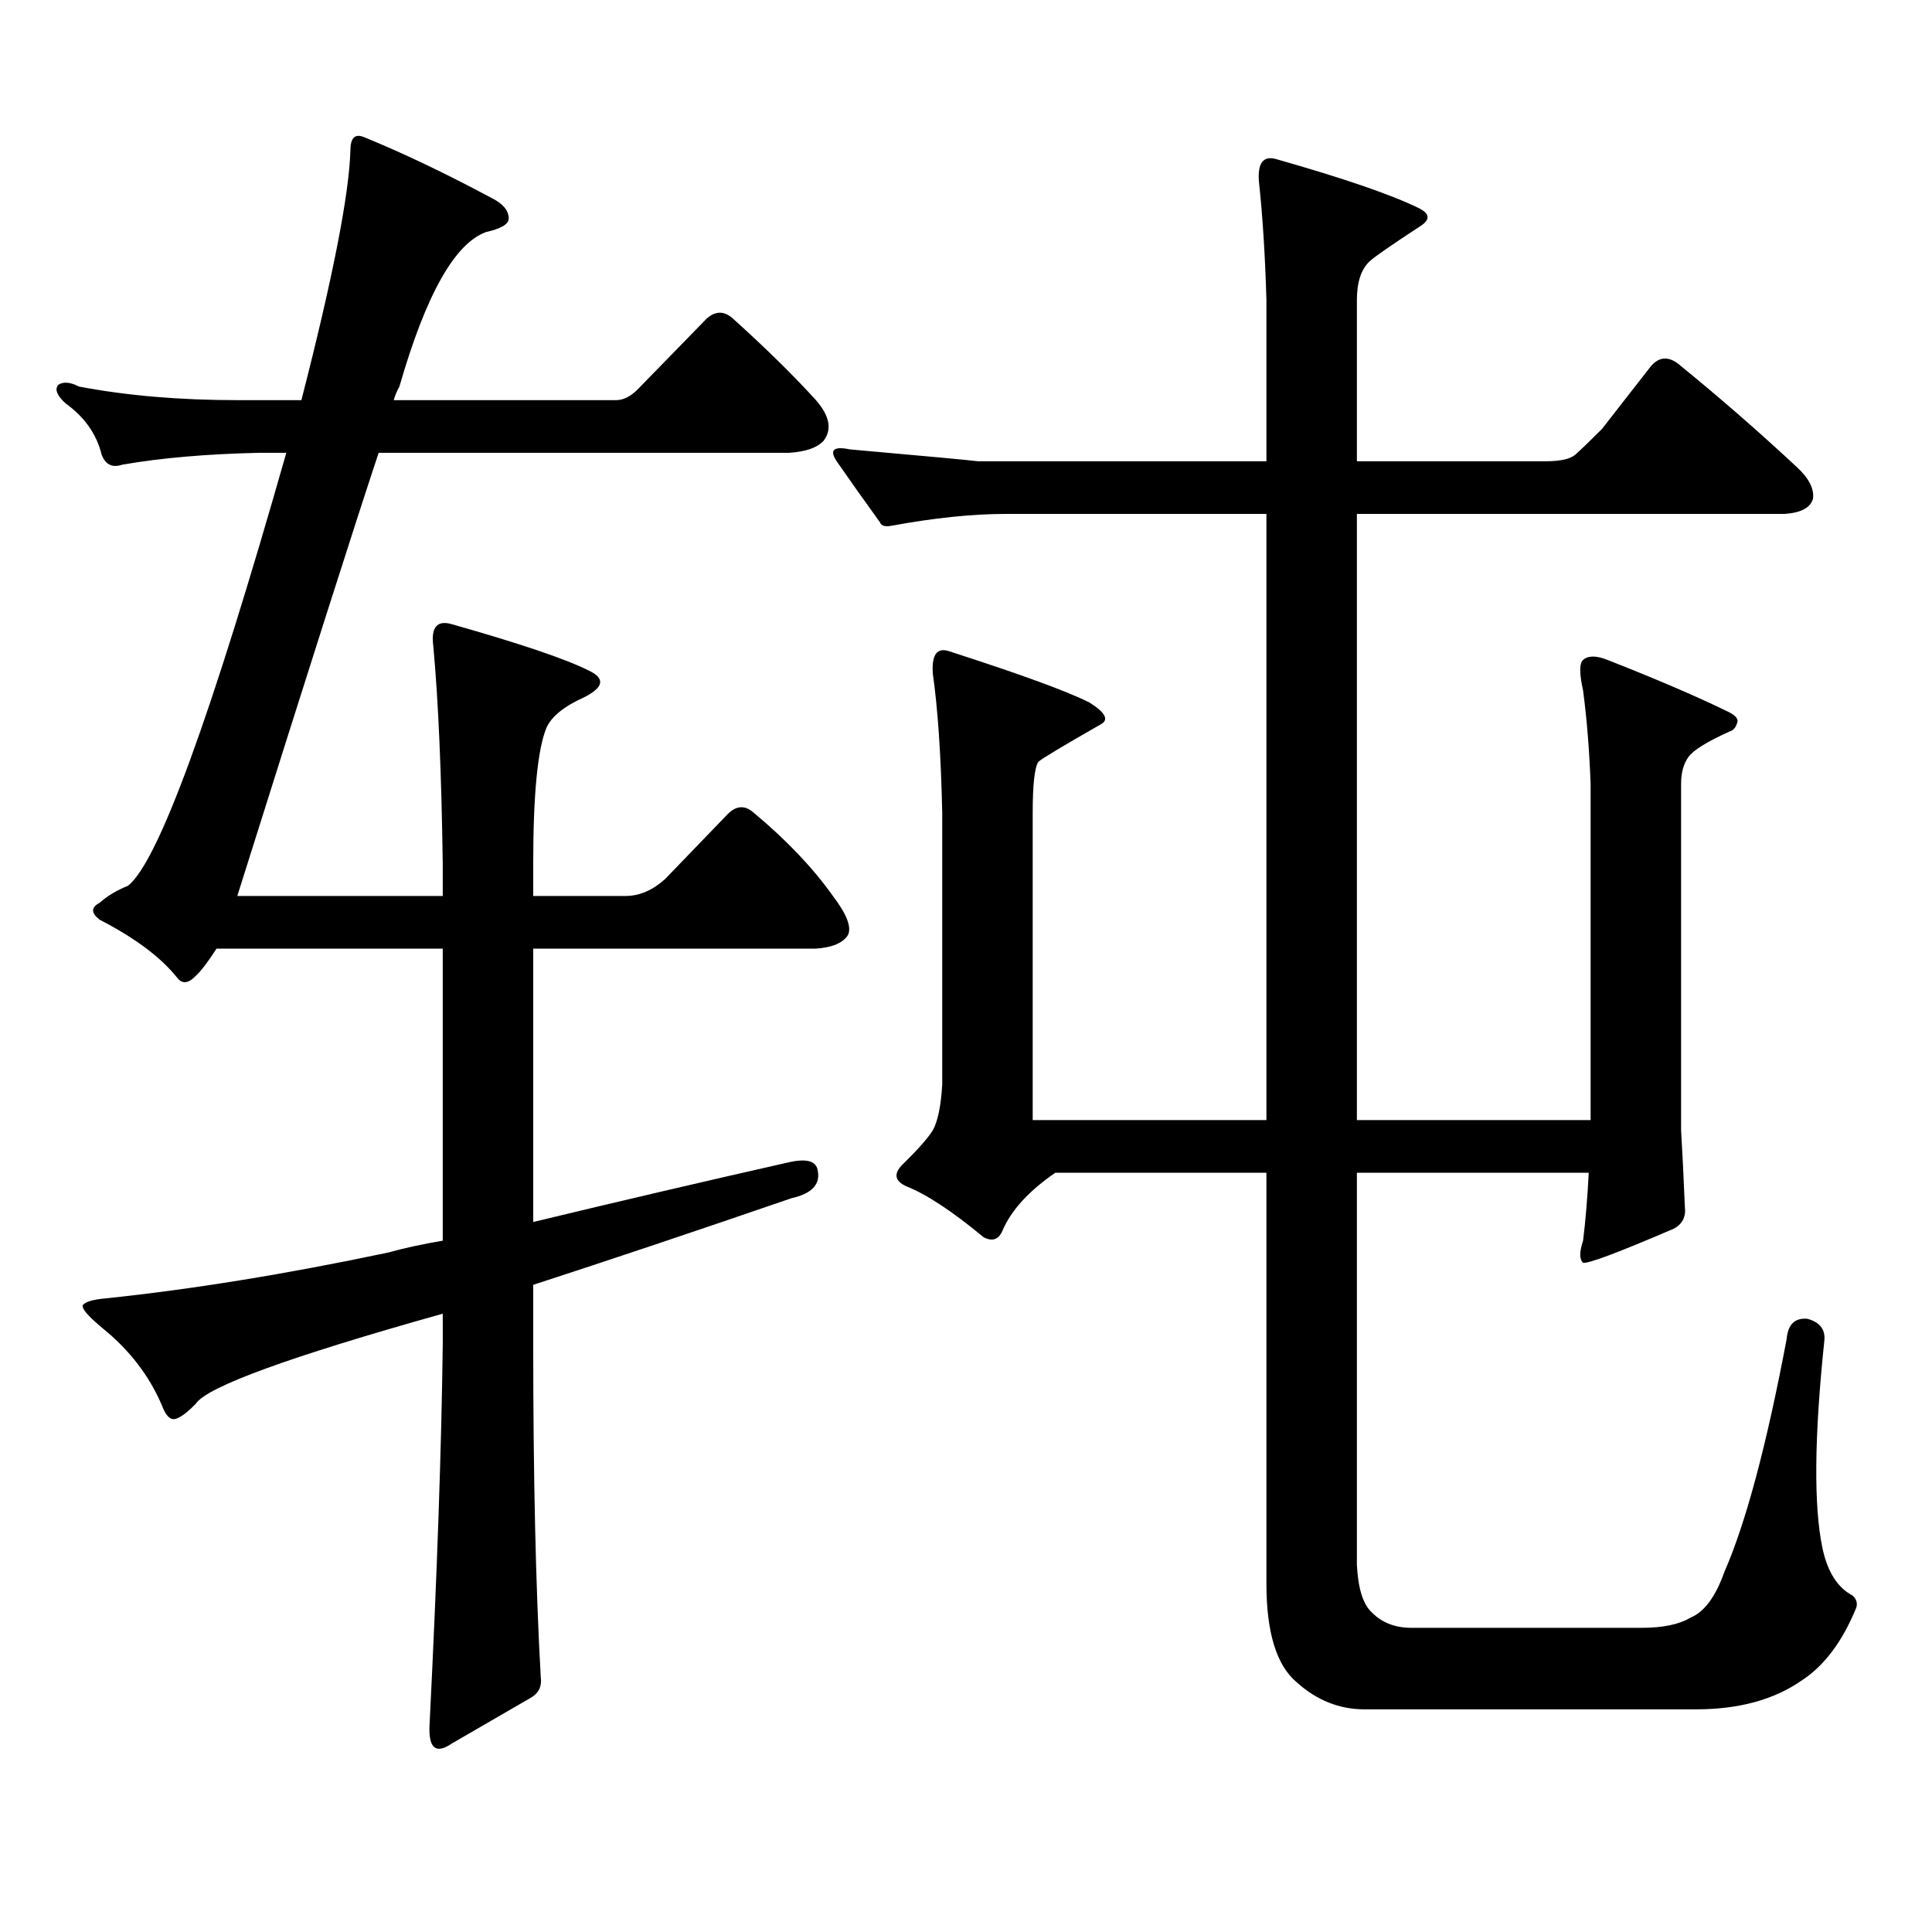
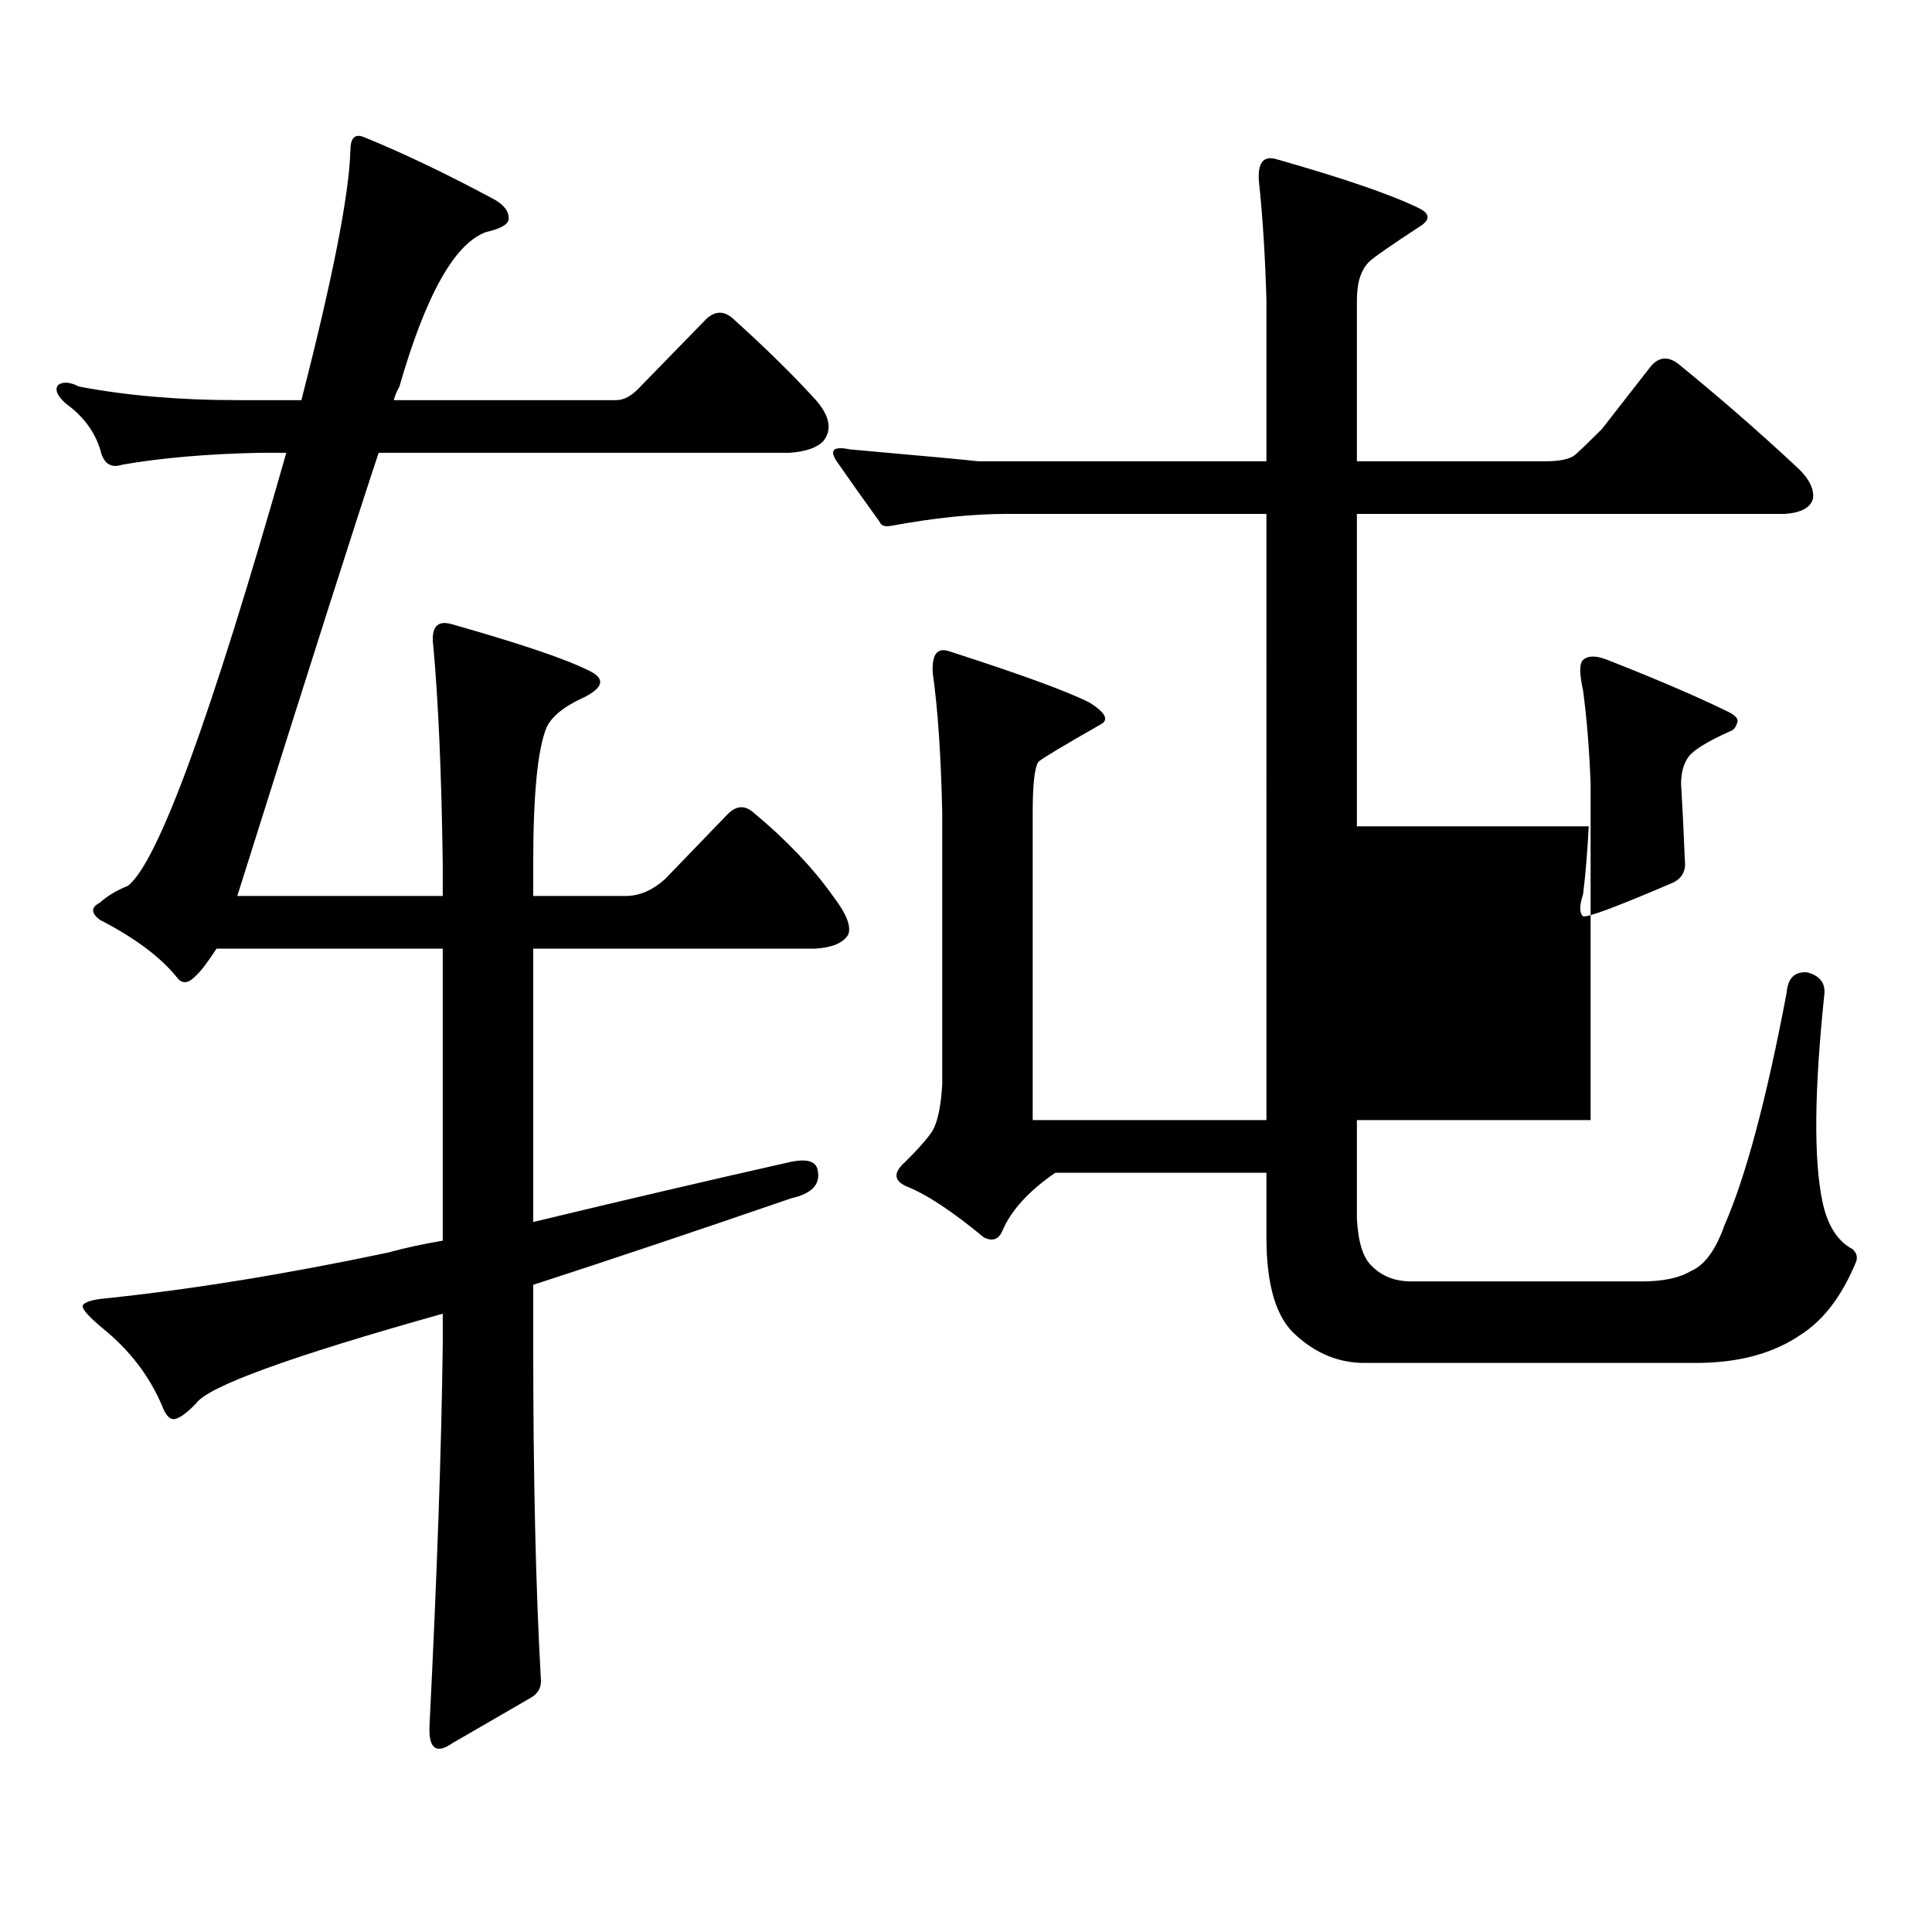
<svg xmlns="http://www.w3.org/2000/svg" version="1.1" id="图层_1" x="0px" y="0px" width="1000px" height="1000px" viewBox="0 0 1000 1000" enable-background="new 0 0 1000 1000" xml:space="preserve">
-   <path d="M344.284,454.965l32.194-33.398c4.543-4.683,9.101-4.971,13.658-0.879c16.905,14.063,30.563,28.427,40.975,43.066  c7.149,9.38,9.756,16.123,7.805,20.215c-2.606,4.106-8.14,6.455-16.585,7.031H275.993v141.504  c46.173-11.124,90.074-21.382,131.704-30.762c9.756-2.334,14.954-0.879,15.609,4.395c1.296,7.031-3.262,11.728-13.658,14.063  c-49.435,17.001-93.991,31.943-133.655,44.824v30.762c0,68.555,1.296,125.972,3.902,172.266c0.641,4.683-0.976,8.198-4.878,10.547  l-40.975,23.73c-8.46,5.85-12.362,2.637-11.707-9.668c3.902-77.934,6.174-143.55,6.829-196.875v-15.82  c-79.357,22.275-121.948,37.793-127.802,46.582c-4.558,4.697-8.14,7.333-10.731,7.91c-2.606,0.591-4.878-1.758-6.829-7.031  c-6.509-15.23-16.585-28.413-30.243-39.551c-7.805-6.441-11.387-10.547-10.731-12.305c1.296-1.758,5.198-2.925,11.707-3.516  c44.877-4.683,93.656-12.593,146.338-23.73c8.445-2.334,17.881-4.395,28.292-6.152V491h-117.07  c-4.558,7.031-8.14,11.728-10.731,14.063c-3.902,4.106-7.164,4.395-9.756,0.879c-8.46-10.547-21.798-20.503-39.999-29.883  c-4.558-3.516-4.558-6.441,0-8.789c3.902-3.516,8.78-6.441,14.634-8.789c15.609-12.305,42.926-87.012,81.949-224.121h-13.658  c-27.316,0.591-51.065,2.637-71.218,6.152c-5.213,1.758-8.78,0-10.731-5.273c-2.606-10.547-8.78-19.336-18.536-26.367  c-4.558-4.092-5.854-7.32-3.902-9.668c2.592-1.758,6.174-1.456,10.731,0.879c24.71,4.697,52.026,7.031,81.949,7.031h33.17  c16.25-63.281,24.71-106.348,25.365-129.199c0-6.441,2.271-8.789,6.829-7.031c20.152,8.212,42.271,18.759,66.34,31.641  c5.854,2.939,8.78,6.455,8.78,10.547c0,2.939-3.902,5.273-11.707,7.031c-16.265,5.864-31.219,32.52-44.877,79.98  c-1.311,2.348-2.286,4.697-2.927,7.031h115.119c3.902,0,7.805-2.046,11.707-6.152l35.121-36.035c4.543-4.092,9.101-4.092,13.658,0  c16.905,15.244,31.219,29.306,42.926,42.188c7.149,8.212,8.445,15.244,3.902,21.094c-3.262,3.516-9.115,5.576-17.561,6.152H195.995  c-11.707,35.156-36.097,111.621-73.169,229.395h106.339v-16.699c-0.655-46.87-2.286-84.375-4.878-112.5  c-1.311-9.956,1.951-13.76,9.756-11.426c35.121,9.97,58.535,17.88,70.242,23.73c9.101,4.106,8.445,8.789-1.951,14.063  c-10.411,4.697-16.92,9.97-19.512,15.82c-4.558,11.137-6.829,34.58-6.829,70.313v16.699h47.804  C330.946,463.754,337.775,460.829,344.284,454.965z M823.297,579.769V405.746c-0.655-17.578-1.951-33.687-3.902-48.34  c-1.951-8.789-1.951-14.063,0-15.82c2.592-2.334,6.829-2.334,12.683,0c25.365,9.97,45.853,18.759,61.462,26.367  c3.902,1.758,5.854,3.516,5.854,5.273c-0.655,2.939-1.951,4.697-3.902,5.273c-11.707,5.273-18.871,9.668-21.463,13.184  c-2.606,3.516-3.902,8.212-3.902,14.063v179.297c0.641,10.547,1.296,23.73,1.951,39.551c0.641,5.273-1.311,9.091-5.854,11.426  c-28.627,12.305-44.236,18.169-46.828,17.578c-1.951-1.758-1.951-5.562,0-11.426c1.296-10.547,2.271-22.261,2.927-35.156H702.324  v203.027c0.641,12.305,3.247,20.503,7.805,24.609c5.198,5.273,12.027,7.91,20.487,7.91h119.021c11.052,0,19.512-1.758,25.365-5.273  c7.149-2.939,13.003-10.849,17.561-23.73c11.052-25.2,21.783-65.327,32.194-120.41c0.641-7.608,4.223-11.124,10.731-10.547  c6.494,1.758,9.421,5.576,8.78,11.426c-5.213,49.809-5.533,85.542-0.976,107.227c2.592,12.305,7.805,20.503,15.609,24.609  c1.951,1.758,2.592,3.804,1.951,6.152c-7.164,17.578-16.585,30.171-28.292,37.793c-14.313,9.956-32.529,14.941-54.633,14.941  H706.227c-13.018,0-24.725-4.697-35.121-14.063c-10.411-8.789-15.609-25.791-15.609-50.977V607.015H546.23  c-13.658,9.38-22.773,19.336-27.316,29.883c-1.951,4.697-5.213,5.864-9.756,3.516c-16.265-13.472-29.603-22.261-39.999-26.367  c-6.509-2.925-6.829-7.031-0.976-12.305c7.149-7.031,12.027-12.593,14.634-16.699c2.592-4.683,4.223-12.593,4.878-23.73V420.687  c-0.655-29.883-2.286-53.902-4.878-72.07c-0.655-9.956,2.271-13.76,8.78-11.426c36.417,11.728,60.486,20.517,72.193,26.367  c8.445,5.273,10.396,9.091,5.854,11.426c-19.512,11.137-30.243,17.578-32.194,19.336c-1.951,2.939-2.927,11.728-2.927,26.367  v159.082h120.973V266H520.865c-17.561,0-37.407,2.06-59.511,6.152c-3.262,0.591-5.213,0-5.854-1.758  c-8.46-11.714-15.944-22.261-22.438-31.641c-3.902-5.85-1.631-7.91,6.829-6.152c39.664,3.516,61.782,5.576,66.34,6.152h149.265  v-83.496c-0.655-22.852-1.951-43.355-3.902-61.523c-0.655-9.366,2.271-13.184,8.78-11.426c35.121,9.97,59.831,18.457,74.145,25.488  c5.854,2.939,5.854,6.152,0,9.668c-14.313,9.38-22.773,15.244-25.365,17.578c-4.558,4.106-6.829,10.849-6.829,20.215v83.496h97.559  c7.805,0,13.003-1.167,15.609-3.516c3.247-2.925,7.805-7.32,13.658-13.184l25.365-32.52c4.543-5.273,9.756-5.273,15.609,0  c20.152,16.411,39.999,33.701,59.511,51.855c6.494,5.864,9.421,11.426,8.78,16.699c-1.311,4.697-6.188,7.333-14.634,7.91H702.324  v313.77H823.297z" />
+   <path d="M344.284,454.965l32.194-33.398c4.543-4.683,9.101-4.971,13.658-0.879c16.905,14.063,30.563,28.427,40.975,43.066  c7.149,9.38,9.756,16.123,7.805,20.215c-2.606,4.106-8.14,6.455-16.585,7.031H275.993v141.504  c46.173-11.124,90.074-21.382,131.704-30.762c9.756-2.334,14.954-0.879,15.609,4.395c1.296,7.031-3.262,11.728-13.658,14.063  c-49.435,17.001-93.991,31.943-133.655,44.824v30.762c0,68.555,1.296,125.972,3.902,172.266c0.641,4.683-0.976,8.198-4.878,10.547  l-40.975,23.73c-8.46,5.85-12.362,2.637-11.707-9.668c3.902-77.934,6.174-143.55,6.829-196.875v-15.82  c-79.357,22.275-121.948,37.793-127.802,46.582c-4.558,4.697-8.14,7.333-10.731,7.91c-2.606,0.591-4.878-1.758-6.829-7.031  c-6.509-15.23-16.585-28.413-30.243-39.551c-7.805-6.441-11.387-10.547-10.731-12.305c1.296-1.758,5.198-2.925,11.707-3.516  c44.877-4.683,93.656-12.593,146.338-23.73c8.445-2.334,17.881-4.395,28.292-6.152V491h-117.07  c-4.558,7.031-8.14,11.728-10.731,14.063c-3.902,4.106-7.164,4.395-9.756,0.879c-8.46-10.547-21.798-20.503-39.999-29.883  c-4.558-3.516-4.558-6.441,0-8.789c3.902-3.516,8.78-6.441,14.634-8.789c15.609-12.305,42.926-87.012,81.949-224.121h-13.658  c-27.316,0.591-51.065,2.637-71.218,6.152c-5.213,1.758-8.78,0-10.731-5.273c-2.606-10.547-8.78-19.336-18.536-26.367  c-4.558-4.092-5.854-7.32-3.902-9.668c2.592-1.758,6.174-1.456,10.731,0.879c24.71,4.697,52.026,7.031,81.949,7.031h33.17  c16.25-63.281,24.71-106.348,25.365-129.199c0-6.441,2.271-8.789,6.829-7.031c20.152,8.212,42.271,18.759,66.34,31.641  c5.854,2.939,8.78,6.455,8.78,10.547c0,2.939-3.902,5.273-11.707,7.031c-16.265,5.864-31.219,32.52-44.877,79.98  c-1.311,2.348-2.286,4.697-2.927,7.031h115.119c3.902,0,7.805-2.046,11.707-6.152l35.121-36.035c4.543-4.092,9.101-4.092,13.658,0  c16.905,15.244,31.219,29.306,42.926,42.188c7.149,8.212,8.445,15.244,3.902,21.094c-3.262,3.516-9.115,5.576-17.561,6.152H195.995  c-11.707,35.156-36.097,111.621-73.169,229.395h106.339v-16.699c-0.655-46.87-2.286-84.375-4.878-112.5  c-1.311-9.956,1.951-13.76,9.756-11.426c35.121,9.97,58.535,17.88,70.242,23.73c9.101,4.106,8.445,8.789-1.951,14.063  c-10.411,4.697-16.92,9.97-19.512,15.82c-4.558,11.137-6.829,34.58-6.829,70.313v16.699h47.804  C330.946,463.754,337.775,460.829,344.284,454.965z M823.297,579.769V405.746c-0.655-17.578-1.951-33.687-3.902-48.34  c-1.951-8.789-1.951-14.063,0-15.82c2.592-2.334,6.829-2.334,12.683,0c25.365,9.97,45.853,18.759,61.462,26.367  c3.902,1.758,5.854,3.516,5.854,5.273c-0.655,2.939-1.951,4.697-3.902,5.273c-11.707,5.273-18.871,9.668-21.463,13.184  c-2.606,3.516-3.902,8.212-3.902,14.063c0.641,10.547,1.296,23.73,1.951,39.551c0.641,5.273-1.311,9.091-5.854,11.426  c-28.627,12.305-44.236,18.169-46.828,17.578c-1.951-1.758-1.951-5.562,0-11.426c1.296-10.547,2.271-22.261,2.927-35.156H702.324  v203.027c0.641,12.305,3.247,20.503,7.805,24.609c5.198,5.273,12.027,7.91,20.487,7.91h119.021c11.052,0,19.512-1.758,25.365-5.273  c7.149-2.939,13.003-10.849,17.561-23.73c11.052-25.2,21.783-65.327,32.194-120.41c0.641-7.608,4.223-11.124,10.731-10.547  c6.494,1.758,9.421,5.576,8.78,11.426c-5.213,49.809-5.533,85.542-0.976,107.227c2.592,12.305,7.805,20.503,15.609,24.609  c1.951,1.758,2.592,3.804,1.951,6.152c-7.164,17.578-16.585,30.171-28.292,37.793c-14.313,9.956-32.529,14.941-54.633,14.941  H706.227c-13.018,0-24.725-4.697-35.121-14.063c-10.411-8.789-15.609-25.791-15.609-50.977V607.015H546.23  c-13.658,9.38-22.773,19.336-27.316,29.883c-1.951,4.697-5.213,5.864-9.756,3.516c-16.265-13.472-29.603-22.261-39.999-26.367  c-6.509-2.925-6.829-7.031-0.976-12.305c7.149-7.031,12.027-12.593,14.634-16.699c2.592-4.683,4.223-12.593,4.878-23.73V420.687  c-0.655-29.883-2.286-53.902-4.878-72.07c-0.655-9.956,2.271-13.76,8.78-11.426c36.417,11.728,60.486,20.517,72.193,26.367  c8.445,5.273,10.396,9.091,5.854,11.426c-19.512,11.137-30.243,17.578-32.194,19.336c-1.951,2.939-2.927,11.728-2.927,26.367  v159.082h120.973V266H520.865c-17.561,0-37.407,2.06-59.511,6.152c-3.262,0.591-5.213,0-5.854-1.758  c-8.46-11.714-15.944-22.261-22.438-31.641c-3.902-5.85-1.631-7.91,6.829-6.152c39.664,3.516,61.782,5.576,66.34,6.152h149.265  v-83.496c-0.655-22.852-1.951-43.355-3.902-61.523c-0.655-9.366,2.271-13.184,8.78-11.426c35.121,9.97,59.831,18.457,74.145,25.488  c5.854,2.939,5.854,6.152,0,9.668c-14.313,9.38-22.773,15.244-25.365,17.578c-4.558,4.106-6.829,10.849-6.829,20.215v83.496h97.559  c7.805,0,13.003-1.167,15.609-3.516c3.247-2.925,7.805-7.32,13.658-13.184l25.365-32.52c4.543-5.273,9.756-5.273,15.609,0  c20.152,16.411,39.999,33.701,59.511,51.855c6.494,5.864,9.421,11.426,8.78,16.699c-1.311,4.697-6.188,7.333-14.634,7.91H702.324  v313.77H823.297z" />
</svg>